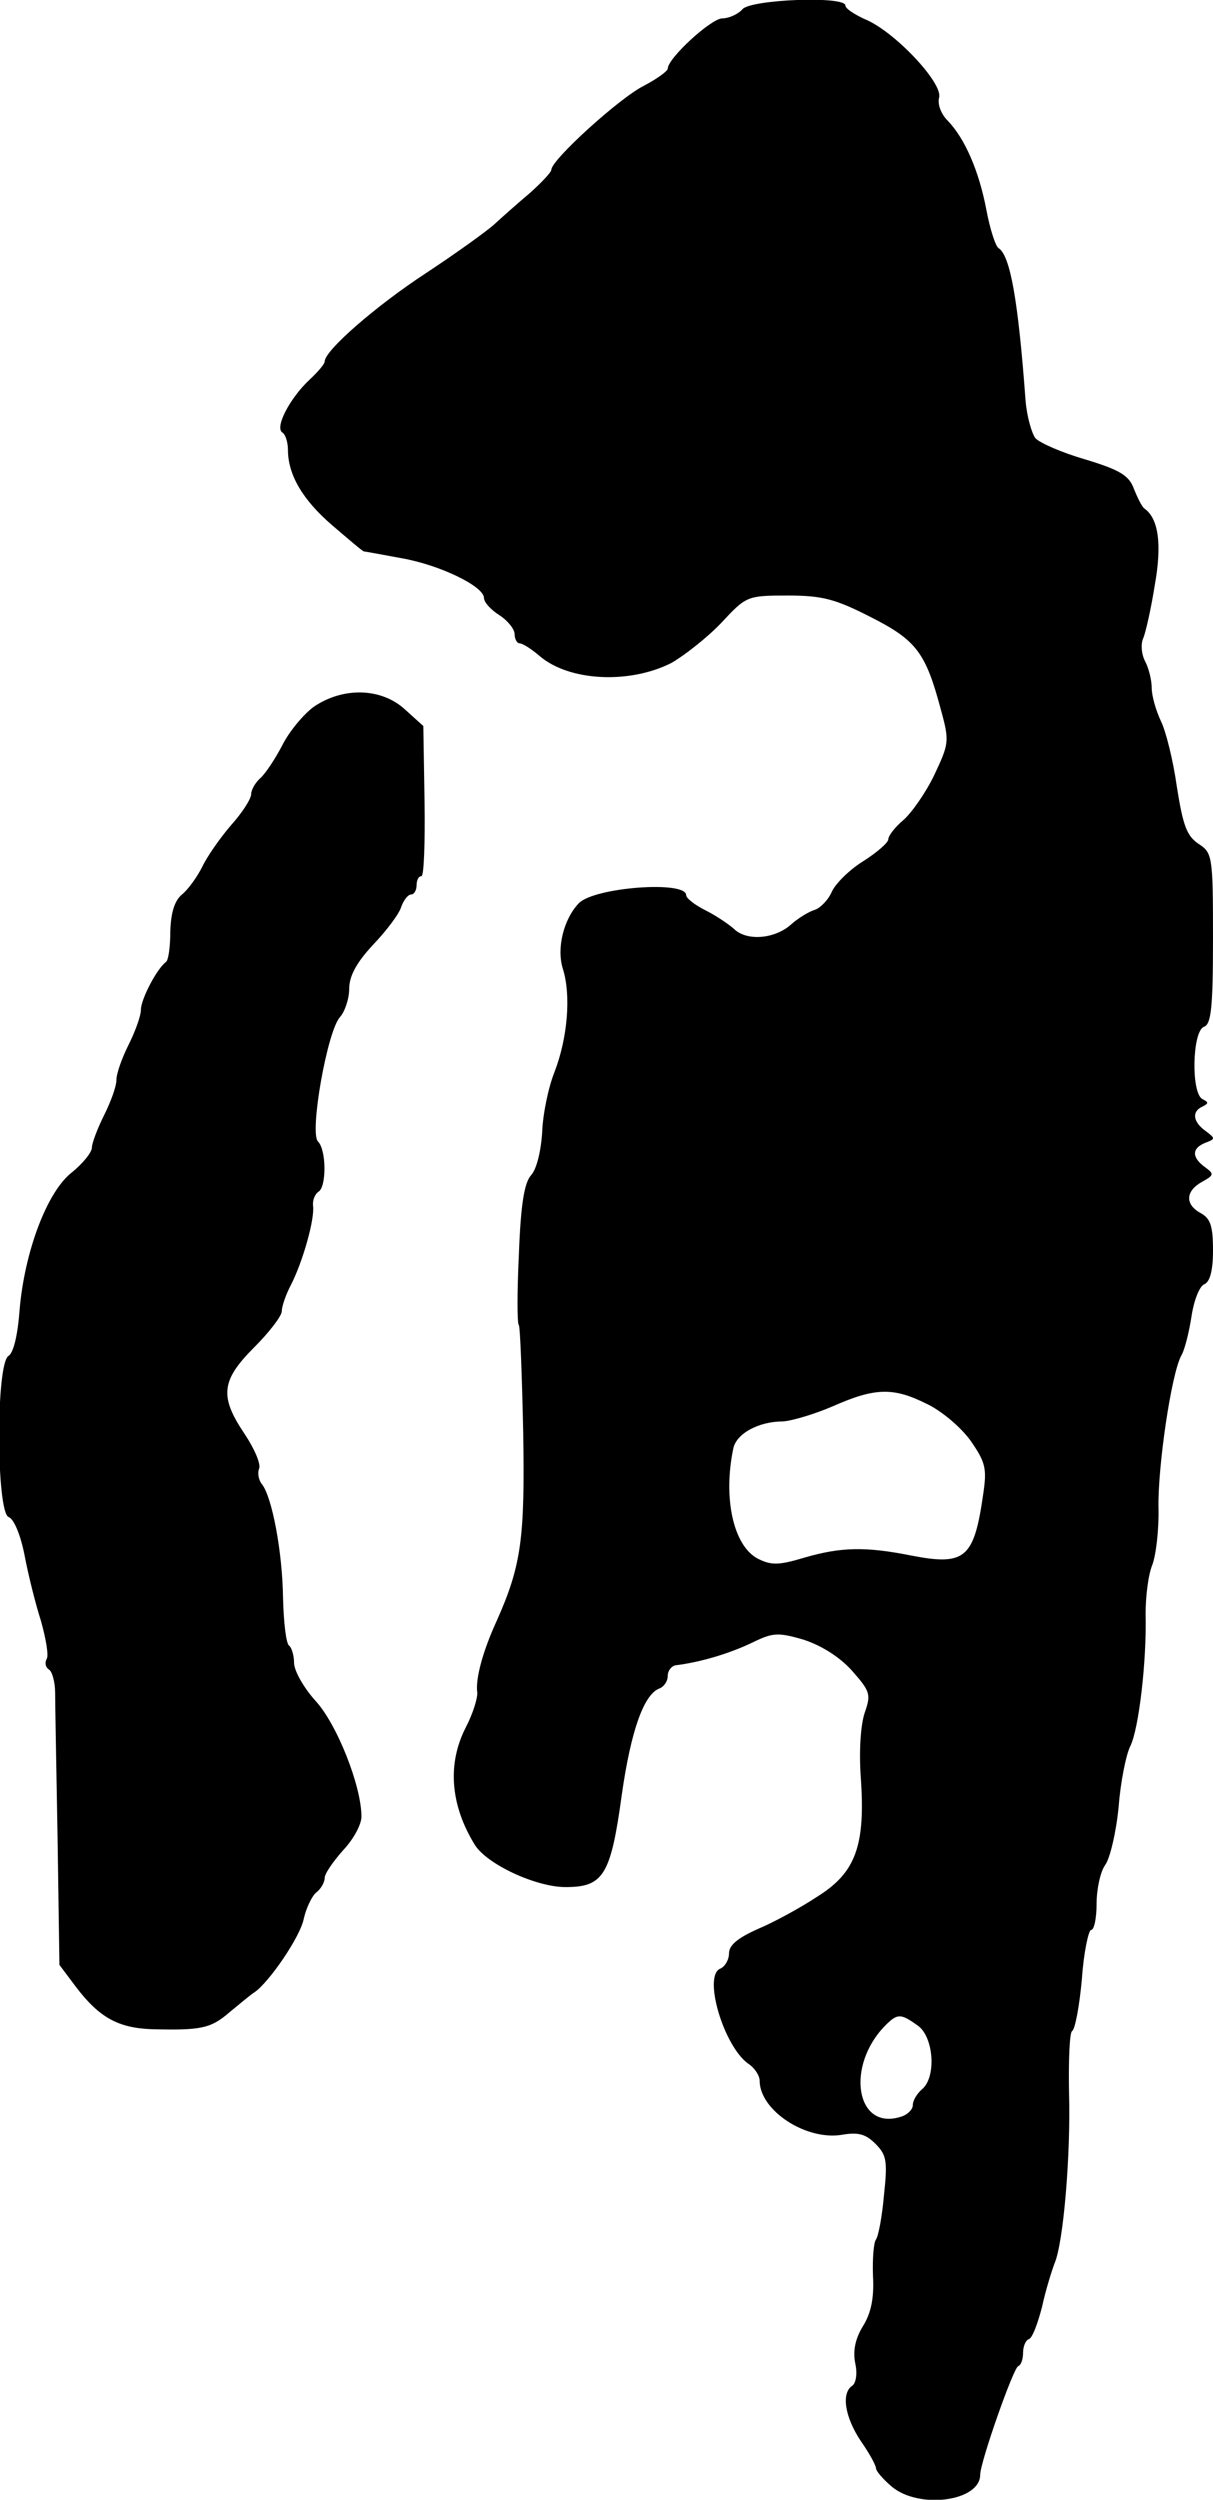
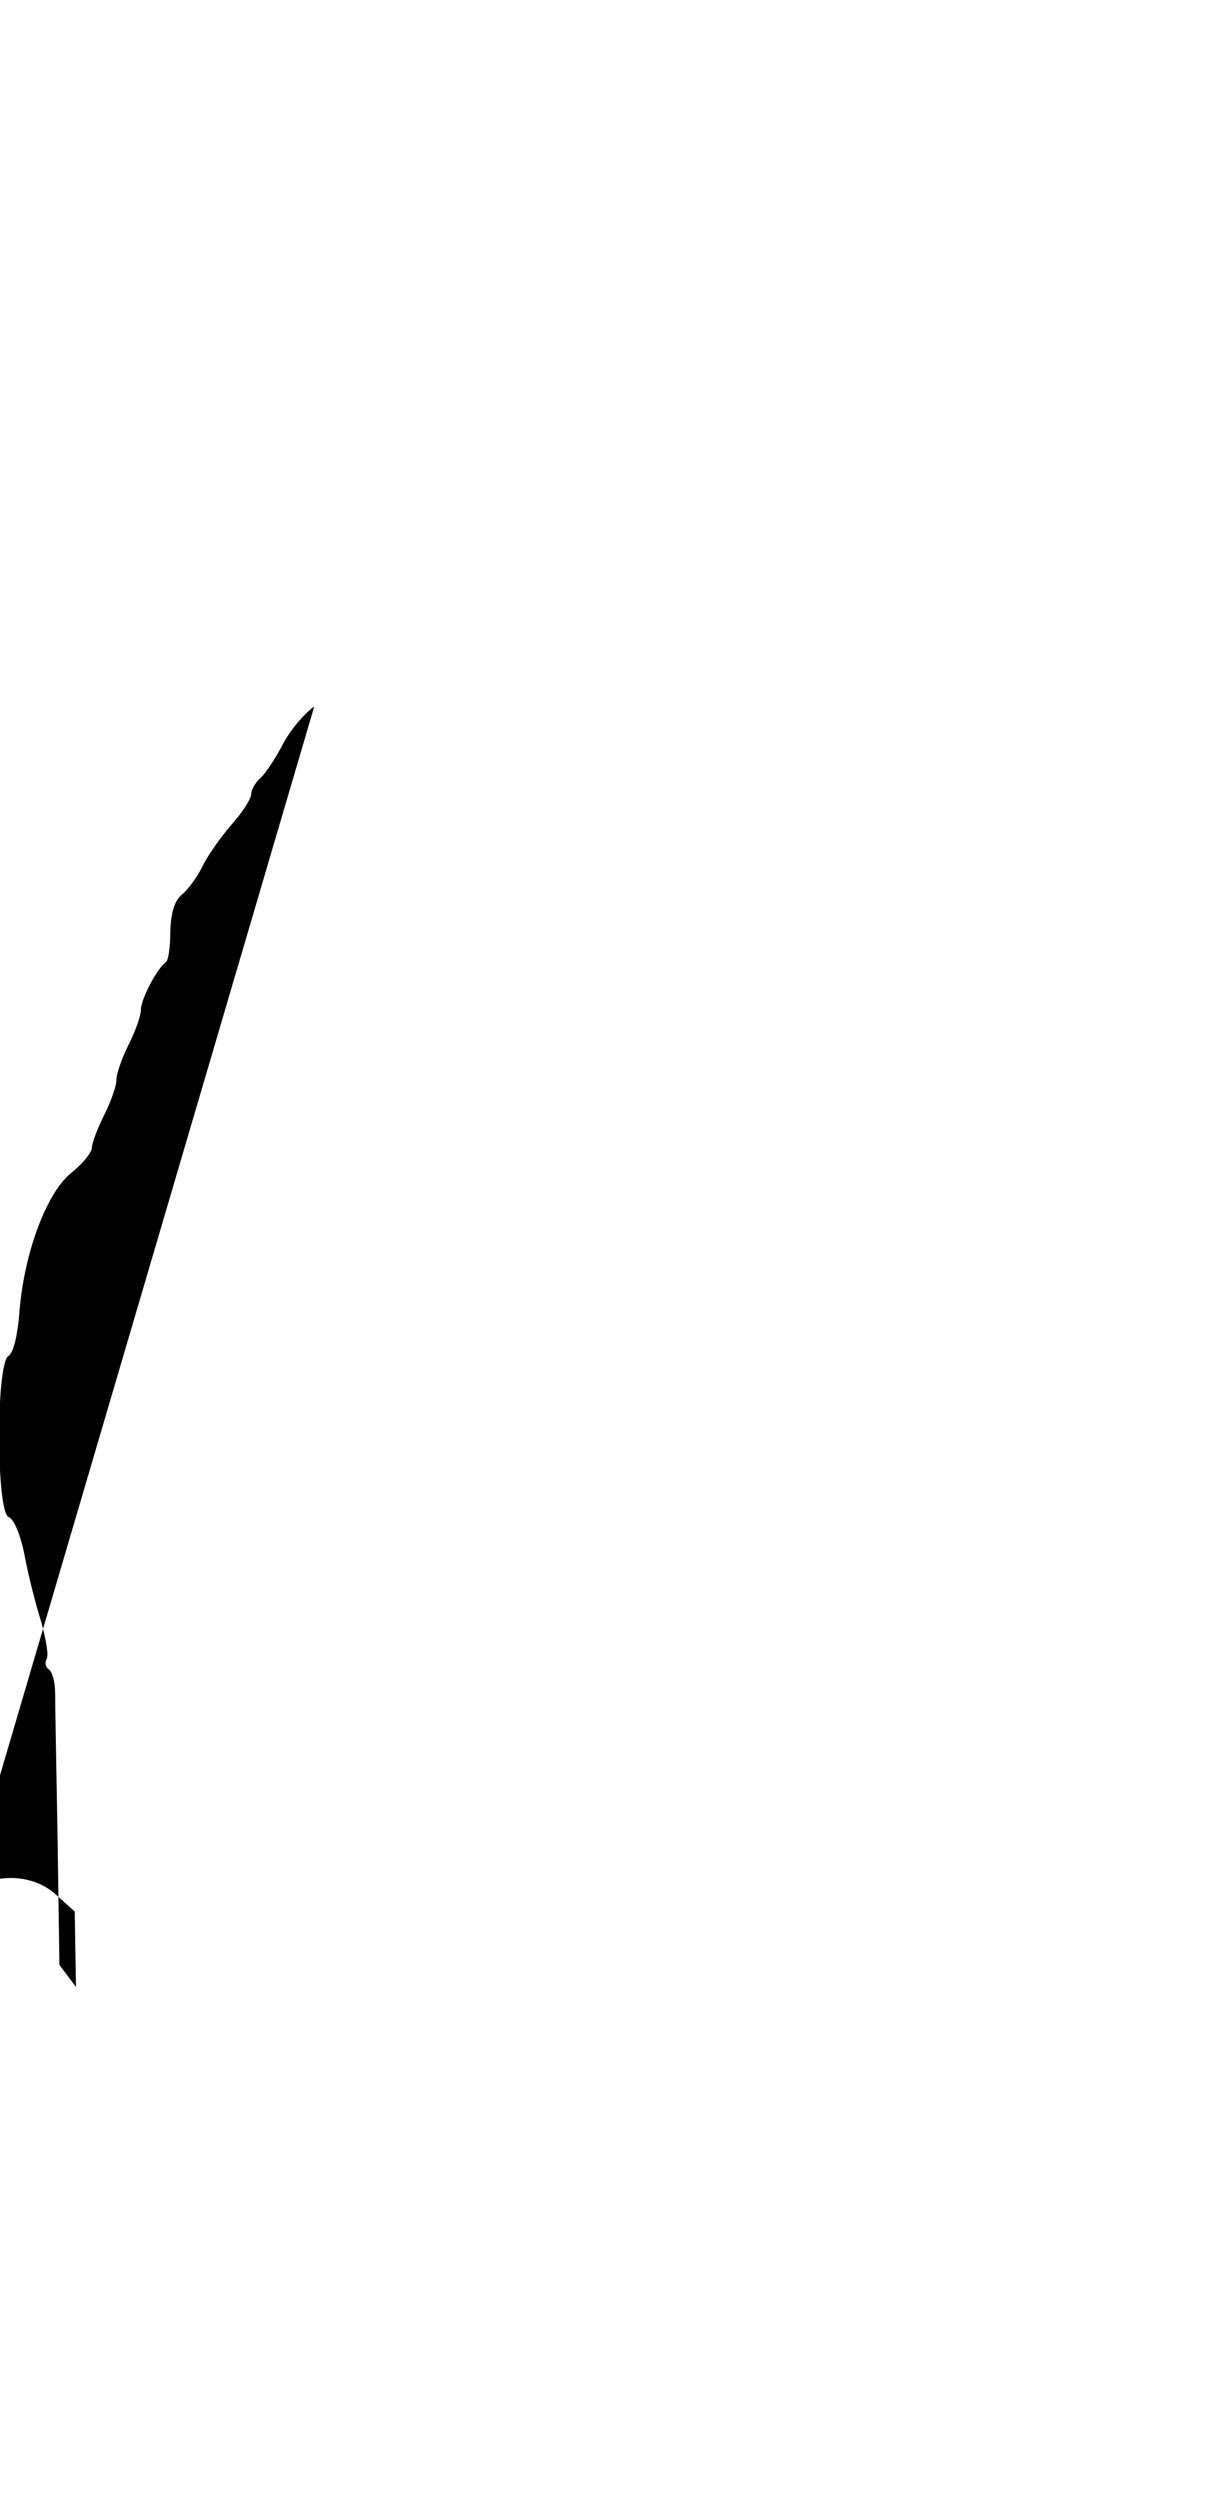
<svg xmlns="http://www.w3.org/2000/svg" version="1.0" width="198pt" height="408pt" viewBox="0 0 198 408" preserveAspectRatio="xMidYMid meet">
  <g transform="translate(0,408) scale(0.1,-0.1)" fill="#000000" stroke="none">
-     <path d="M1212 4065 c-7 -8 -22 -15 -33 -15 -18 0 -89 -65 -89 -82 0 -4 -18 -17 -39 -28 -40 -20 -151 -121 -151 -137 0 -4 -16 -21 -35 -38 -19 -16 -45 -39 -58 -51 -12 -11 -62 -47 -112 -80 -81 -53 -165 -126 -165 -144 0 -4 -11 -17 -25 -30 -32 -30 -57 -78 -44 -86 5 -3 9 -16 9 -28 0 -41 24 -82 73 -124 27 -23 49 -42 51 -42 1 0 29 -5 61 -11 63 -11 135 -46 135 -65 0 -7 11 -19 25 -28 14 -9 25 -23 25 -31 0 -8 4 -15 8 -15 5 0 19 -9 32 -20 48 -42 147 -47 216 -12 21 12 58 41 81 65 41 44 42 45 109 45 57 0 78 -6 135 -35 75 -38 90 -58 115 -152 14 -51 13 -55 -11 -106 -14 -29 -37 -62 -51 -74 -13 -11 -24 -25 -24 -31 0 -5 -18 -21 -40 -35 -23 -14 -46 -37 -52 -50 -6 -14 -19 -27 -28 -30 -10 -3 -28 -14 -40 -25 -27 -23 -72 -26 -92 -6 -8 7 -28 21 -46 30 -18 9 -32 20 -32 25 0 24 -149 13 -175 -13 -25 -26 -37 -74 -26 -108 13 -42 8 -111 -14 -168 -10 -25 -19 -69 -20 -98 -2 -31 -9 -60 -18 -70 -11 -12 -17 -47 -20 -129 -3 -62 -3 -114 0 -116 2 -3 5 -80 7 -173 3 -175 -3 -219 -43 -309 -23 -50 -35 -95 -32 -117 1 -9 -7 -35 -19 -58 -30 -59 -25 -126 15 -191 20 -32 100 -69 148 -69 62 0 74 19 92 151 15 105 36 163 61 173 8 3 14 12 14 21 0 8 6 16 13 17 40 5 88 19 127 38 31 15 40 16 81 4 28 -9 58 -27 79 -50 30 -34 32 -39 22 -68 -7 -19 -10 -62 -7 -106 8 -112 -8 -156 -70 -195 -27 -18 -71 -42 -97 -53 -34 -15 -48 -27 -48 -40 0 -11 -7 -22 -14 -25 -29 -11 5 -126 45 -155 11 -7 19 -20 19 -28 0 -49 77 -99 136 -88 25 4 37 1 53 -15 18 -18 20 -28 14 -83 -3 -35 -9 -67 -13 -73 -4 -5 -6 -32 -5 -60 2 -35 -3 -60 -16 -81 -13 -21 -17 -41 -13 -61 4 -18 1 -33 -5 -37 -18 -12 -12 -51 14 -90 14 -20 25 -40 25 -45 0 -4 11 -17 25 -29 44 -38 145 -25 145 19 0 20 54 174 62 177 5 2 8 12 8 22 0 10 4 20 9 22 6 1 15 26 22 53 6 28 16 59 20 70 15 33 27 180 24 280 -1 53 1 98 5 100 5 3 12 41 16 85 3 44 11 80 15 80 5 0 9 19 9 43 0 23 6 52 14 63 8 11 18 54 22 95 3 40 12 85 19 99 14 28 27 140 25 216 0 27 4 63 11 80 6 16 11 58 10 94 -1 68 21 217 37 247 6 10 13 39 17 65 4 26 13 49 21 52 9 4 14 22 14 55 0 40 -4 52 -20 61 -26 14 -25 36 2 51 20 11 20 13 5 24 -22 16 -22 31 1 40 16 6 16 7 0 19 -21 15 -23 32 -5 40 10 5 10 7 0 12 -19 9 -17 110 2 118 12 4 15 30 15 145 0 135 -1 139 -24 154 -19 13 -25 30 -35 93 -6 43 -18 91 -26 107 -8 17 -15 41 -15 54 0 13 -5 33 -11 44 -6 12 -7 28 -3 37 4 9 13 49 19 87 12 67 6 109 -17 125 -4 3 -11 17 -17 32 -8 22 -23 31 -79 48 -38 11 -75 27 -82 35 -6 8 -14 36 -16 62 -12 163 -25 236 -44 248 -5 3 -14 31 -20 63 -12 63 -35 116 -63 145 -11 11 -17 27 -14 38 6 24 -74 109 -122 128 -17 8 -31 17 -31 22 0 16 -154 10 -168 -6z m300 -2276 c24 -11 56 -38 72 -60 25 -36 27 -46 21 -87 -15 -105 -29 -118 -117 -101 -75 15 -115 14 -174 -3 -43 -13 -55 -13 -77 -2 -40 21 -57 99 -40 180 5 24 41 44 81 44 15 1 52 12 82 25 68 30 98 31 152 4z m-14 -1015 c26 -18 31 -84 7 -104 -8 -7 -15 -18 -15 -26 0 -7 -9 -16 -20 -19 -73 -23 -90 83 -25 149 20 20 25 20 53 0z" />
-     <path d="M513 2927 c-17 -12 -41 -41 -52 -63 -12 -23 -28 -47 -36 -54 -8 -7 -15 -19 -15 -26 0 -8 -15 -31 -33 -51 -18 -21 -39 -51 -47 -68 -8 -16 -23 -37 -33 -45 -12 -10 -18 -29 -19 -60 0 -25 -3 -47 -7 -50 -15 -11 -41 -61 -41 -78 0 -10 -9 -35 -20 -57 -11 -22 -20 -47 -20 -58 0 -10 -9 -35 -20 -57 -11 -22 -20 -46 -20 -53 0 -8 -15 -26 -32 -40 -41 -31 -78 -130 -86 -225 -3 -41 -10 -70 -18 -75 -21 -12 -20 -255 0 -263 9 -3 20 -31 26 -62 6 -32 18 -80 27 -108 8 -29 13 -57 9 -62 -3 -6 -2 -13 4 -17 5 -3 10 -20 10 -38 0 -18 2 -125 4 -238 l3 -206 27 -36 c38 -50 69 -67 124 -69 80 -2 96 1 127 28 17 14 35 29 40 32 24 16 76 92 81 121 4 17 13 36 20 42 8 6 14 17 14 24 0 7 14 27 30 45 17 18 30 42 30 55 0 50 -40 151 -75 189 -19 21 -35 49 -35 62 0 12 -4 25 -8 28 -5 3 -9 38 -10 78 -1 76 -18 164 -34 185 -6 7 -8 19 -5 26 3 8 -8 33 -24 57 -41 61 -38 87 16 141 24 24 45 51 45 59 0 8 7 28 15 43 19 37 39 107 36 129 -1 9 3 19 9 23 13 8 13 68 -1 82 -14 14 15 180 36 203 8 9 15 30 15 46 0 21 12 43 39 72 22 23 43 51 46 62 4 11 11 20 16 20 5 0 9 7 9 15 0 8 3 15 8 15 4 0 6 55 5 122 l-2 123 -31 28 c-38 34 -99 36 -147 4z" />
+     <path d="M513 2927 c-17 -12 -41 -41 -52 -63 -12 -23 -28 -47 -36 -54 -8 -7 -15 -19 -15 -26 0 -8 -15 -31 -33 -51 -18 -21 -39 -51 -47 -68 -8 -16 -23 -37 -33 -45 -12 -10 -18 -29 -19 -60 0 -25 -3 -47 -7 -50 -15 -11 -41 -61 -41 -78 0 -10 -9 -35 -20 -57 -11 -22 -20 -47 -20 -58 0 -10 -9 -35 -20 -57 -11 -22 -20 -46 -20 -53 0 -8 -15 -26 -32 -40 -41 -31 -78 -130 -86 -225 -3 -41 -10 -70 -18 -75 -21 -12 -20 -255 0 -263 9 -3 20 -31 26 -62 6 -32 18 -80 27 -108 8 -29 13 -57 9 -62 -3 -6 -2 -13 4 -17 5 -3 10 -20 10 -38 0 -18 2 -125 4 -238 l3 -206 27 -36 l-2 123 -31 28 c-38 34 -99 36 -147 4z" />
  </g>
</svg>